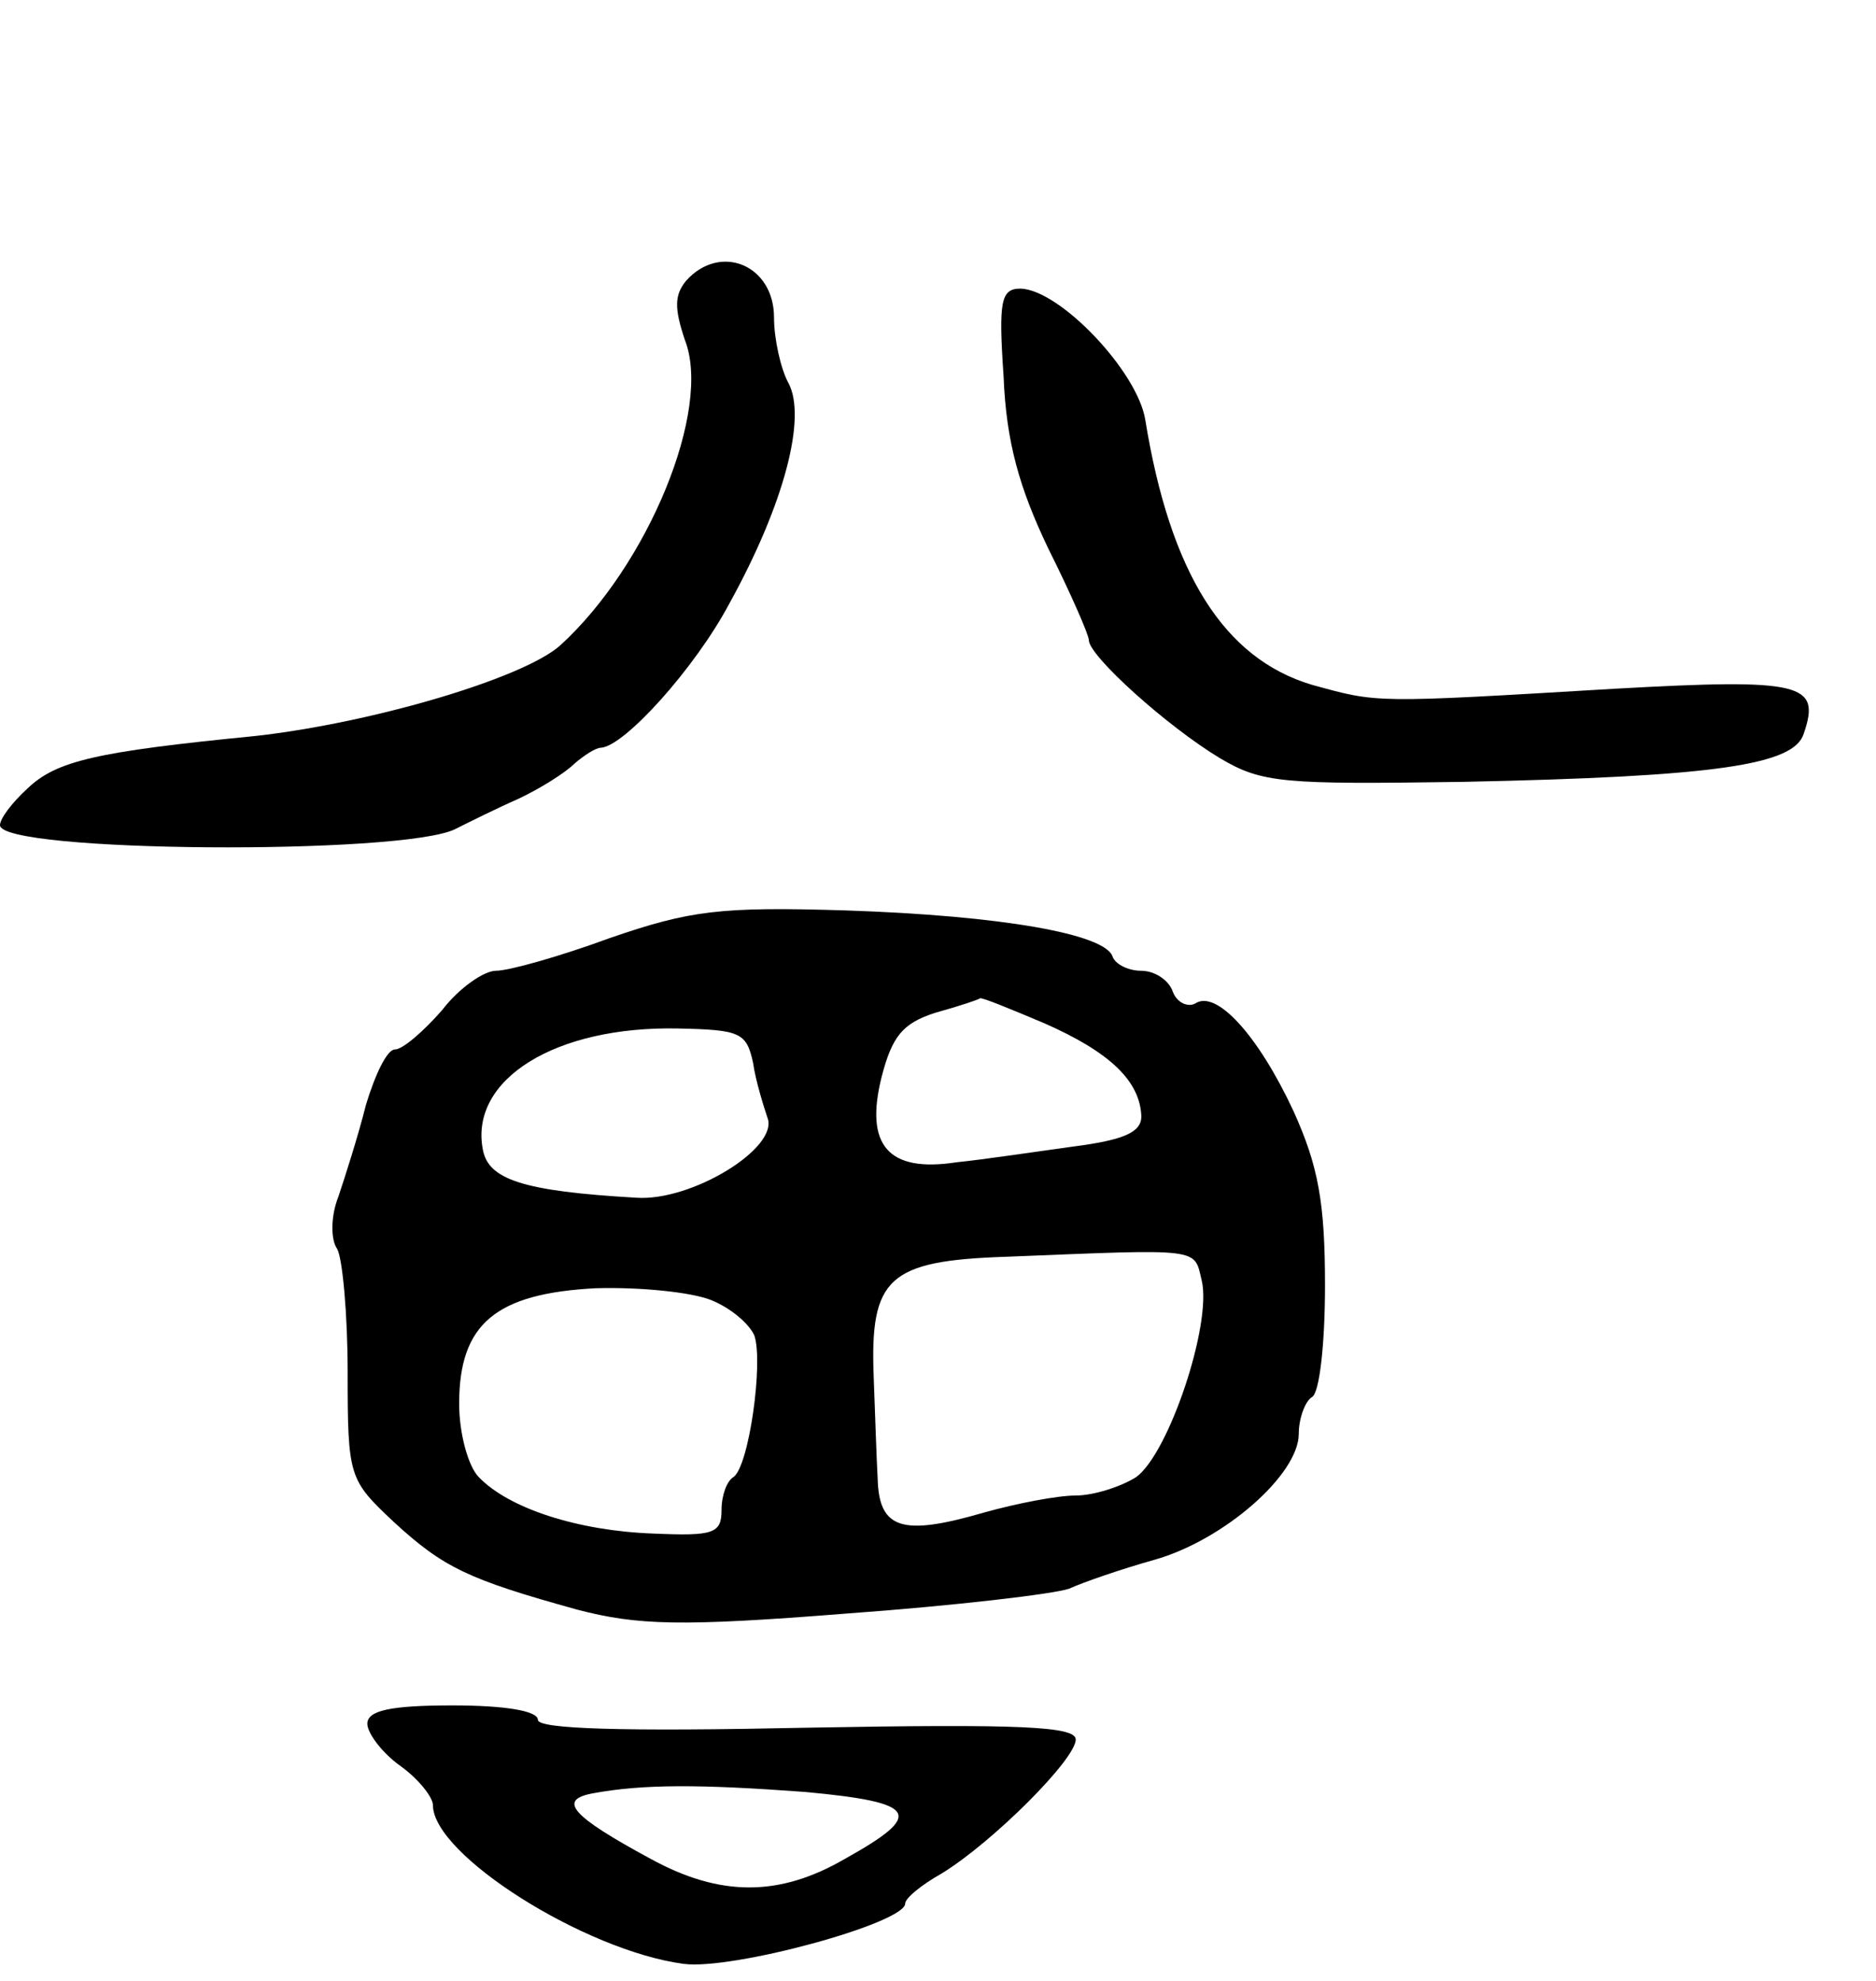
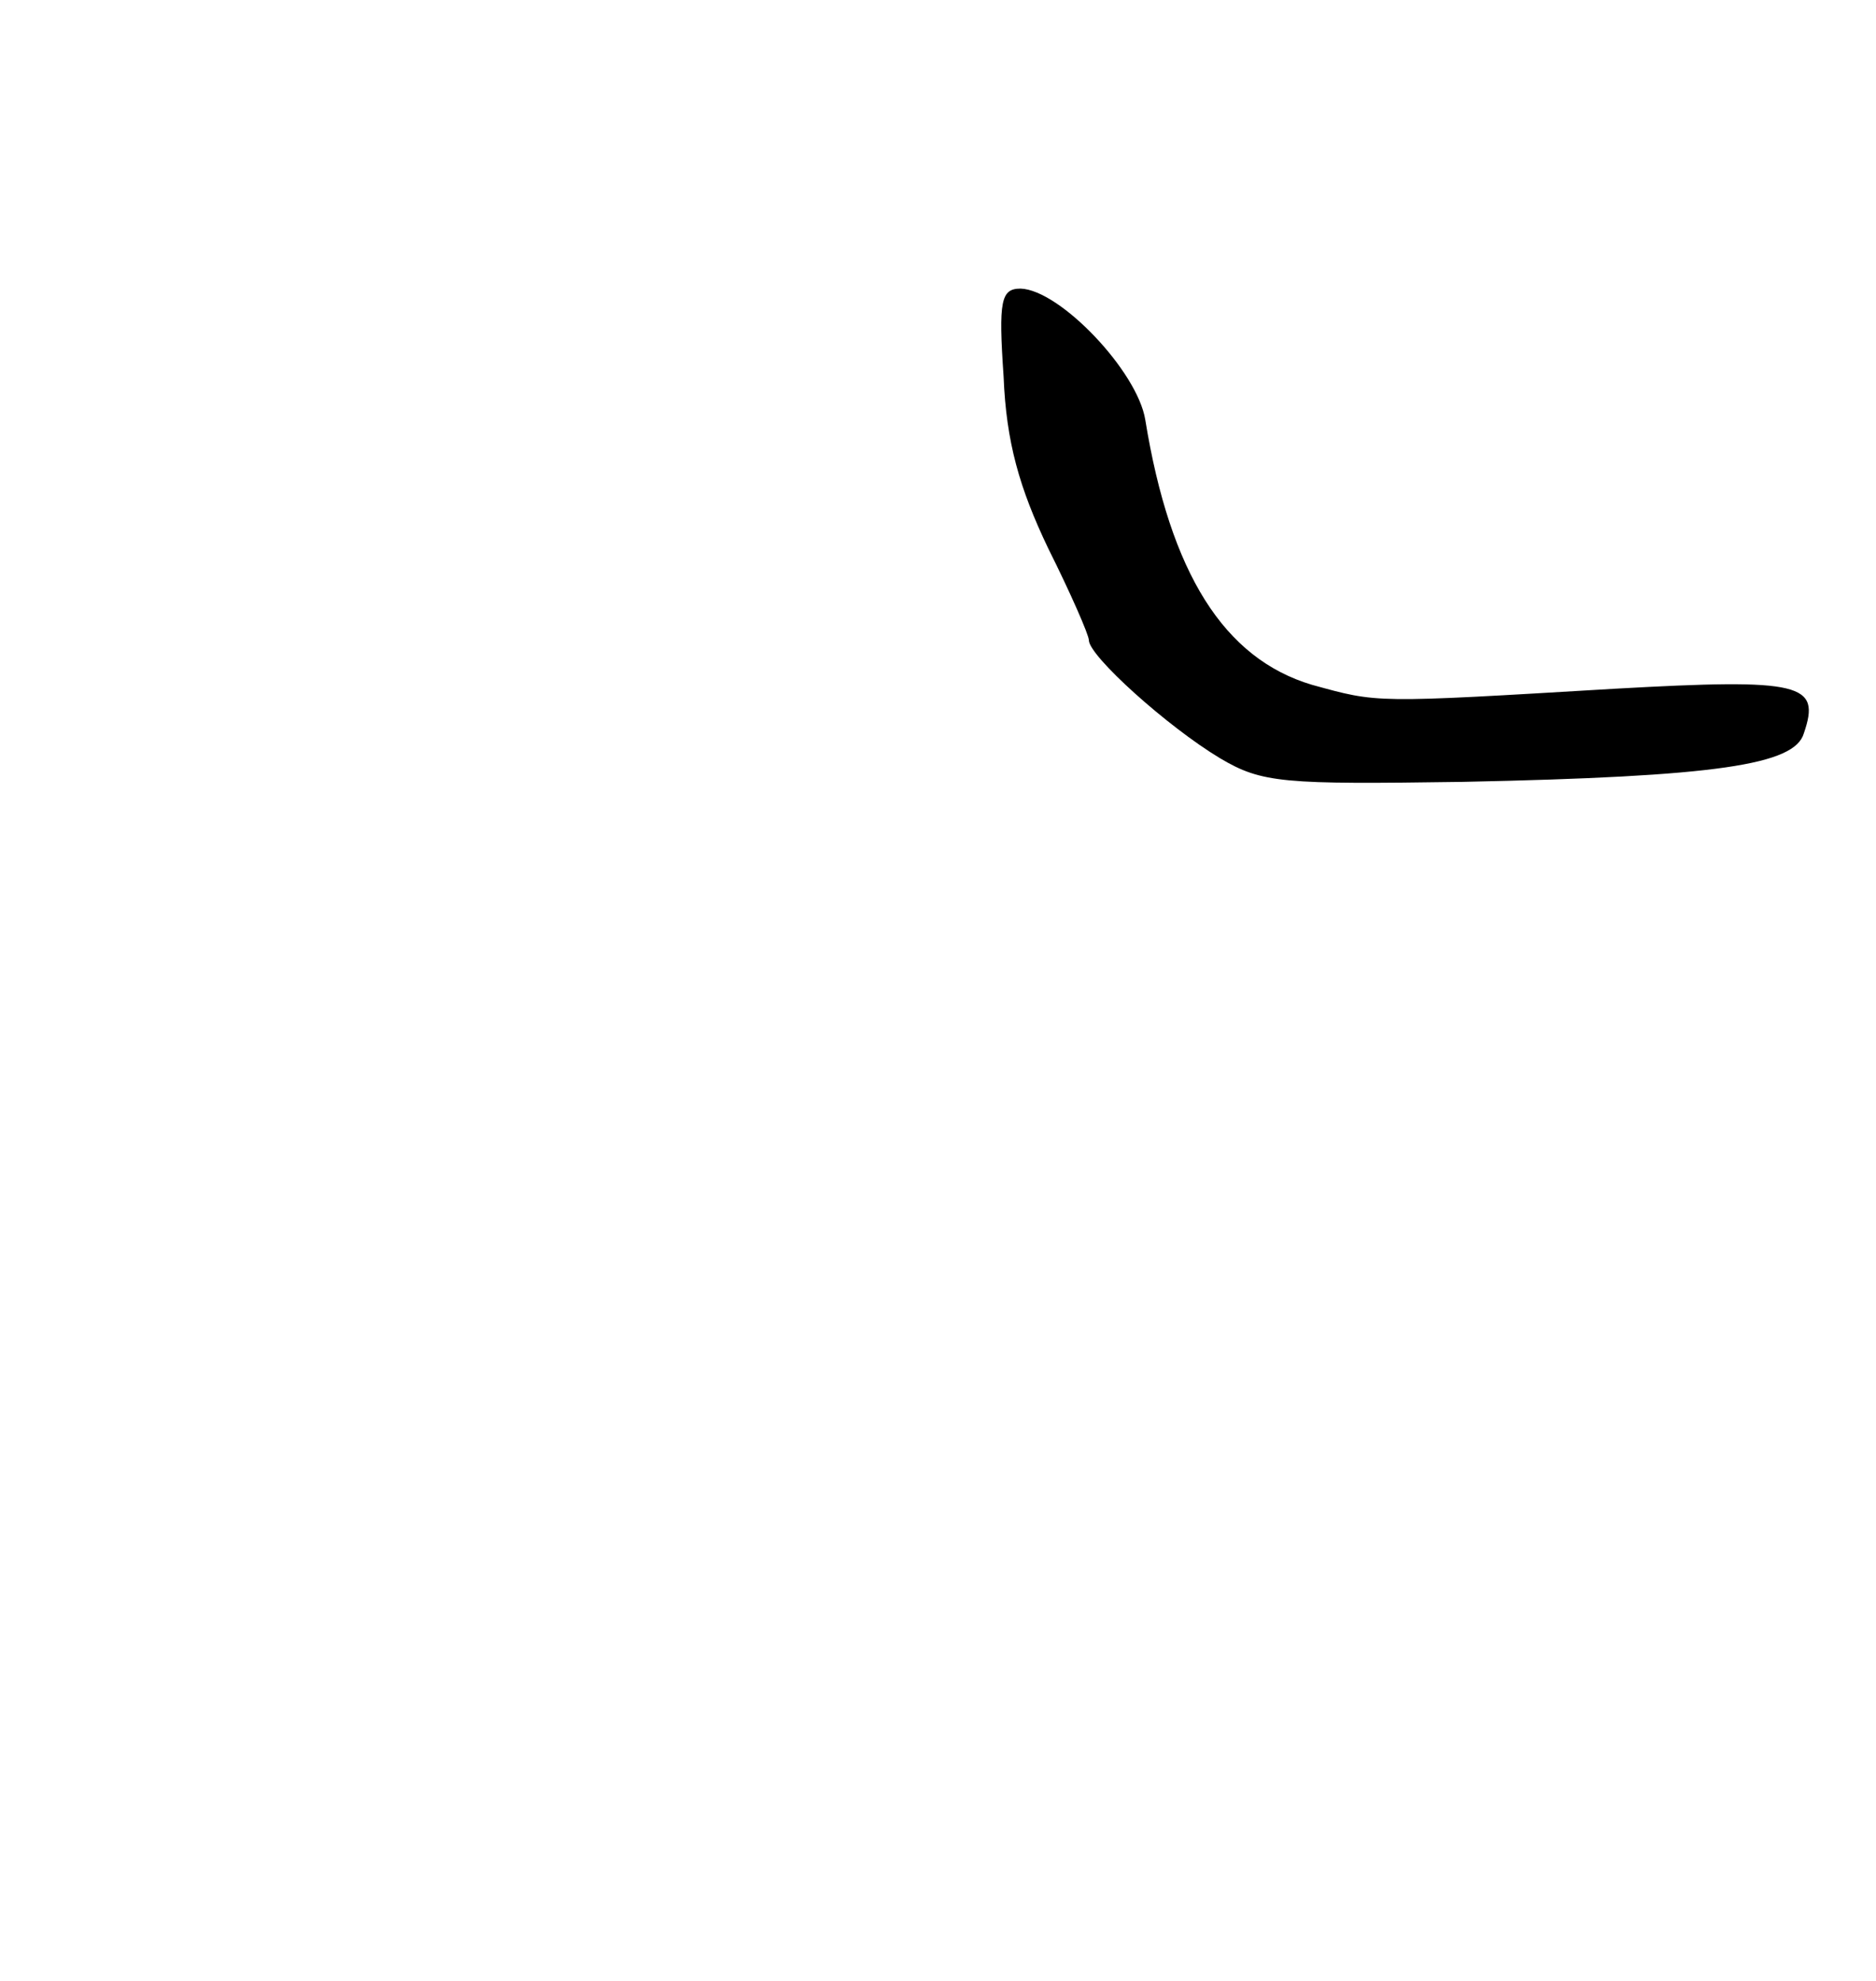
<svg xmlns="http://www.w3.org/2000/svg" version="1.0" width="143" height="151" viewBox="0 0 143 151">
  <g transform="translate(0,151) scale(0.1,-0.1)">
-     <path d="M523 1296 c-9 -11 -9 -21 -1 -45 21 -53 -28 -172 -95 -233 -28 -25 -143 -59 -232 -69 -122 -12 -152 -19 -174 -40 -12 -11 -21 -23 -21 -28 0 -21 307 -23 347 -3 10 5 32 16 48 23 17 8 36 20 43 27 7 6 16 12 20 12 18 1 72 61 98 110 42 76 59 142 45 168 -6 11 -11 34 -11 50 0 40 -41 57 -67 28z" />
    <path d="M765 1223 c2 -50 12 -85 34 -131 17 -34 31 -66 31 -70 0 -12 60 -66 100 -90 32 -19 48 -20 185 -18 194 4 253 13 260 37 13 38 -1 42 -144 34 -185 -11 -180 -11 -231 3 -67 20 -108 85 -127 202 -6 37 -65 99 -95 100 -15 0 -17 -9 -13 -67z" />
-     <path d="M465 795 c-38 -14 -77 -25 -87 -25 -9 0 -28 -13 -41 -30 -14 -16 -30 -30 -36 -30 -6 0 -15 -19 -22 -42 -6 -24 -16 -55 -21 -70 -6 -15 -6 -33 -1 -40 4 -7 8 -49 8 -94 0 -80 1 -82 35 -114 38 -35 57 -44 140 -67 46 -12 79 -13 205 -3 83 6 159 15 170 19 11 5 40 15 65 22 53 15 110 65 110 96 0 12 5 25 10 28 6 3 10 42 10 85 0 63 -5 91 -24 133 -27 58 -59 93 -75 82 -6 -3 -14 1 -17 9 -3 9 -14 16 -24 16 -10 0 -20 5 -22 11 -6 17 -84 31 -203 35 -96 3 -119 0 -180 -21z m331 -65 c50 -22 73 -44 74 -71 0 -12 -13 -18 -52 -23 -29 -4 -69 -10 -89 -12 -52 -8 -70 13 -57 65 8 31 16 41 41 49 18 5 33 10 34 11 1 1 23 -8 49 -19z m-222 -30 c2 -14 8 -33 11 -42 9 -23 -58 -64 -100 -61 -87 5 -113 14 -117 37 -10 53 55 94 149 92 47 -1 52 -3 57 -26z m342 -166 c8 -33 -25 -132 -50 -150 -11 -7 -32 -14 -46 -14 -14 0 -45 -6 -70 -13 -62 -18 -80 -13 -81 26 -1 18 -2 52 -3 77 -3 76 11 89 101 92 150 6 143 7 149 -18z m-374 -15 c15 -6 29 -18 33 -27 7 -20 -4 -100 -16 -108 -5 -3 -9 -14 -9 -25 0 -18 -6 -20 -52 -18 -57 2 -110 19 -133 43 -8 8 -15 33 -15 56 0 61 28 84 104 88 34 1 73 -3 88 -9z" />
-     <path d="M280 196 c0 -7 11 -22 25 -32 14 -10 25 -24 25 -30 0 -38 116 -111 191 -121 37 -5 169 31 169 46 0 4 12 14 28 23 39 24 102 87 102 102 0 10 -42 12 -205 9 -141 -3 -205 -1 -205 6 0 7 -26 11 -65 11 -48 0 -65 -4 -65 -14z m334 -52 c86 -8 91 -17 30 -51 -50 -29 -95 -29 -148 0 -61 33 -71 45 -44 50 38 7 81 7 162 1z" />
  </g>
</svg>